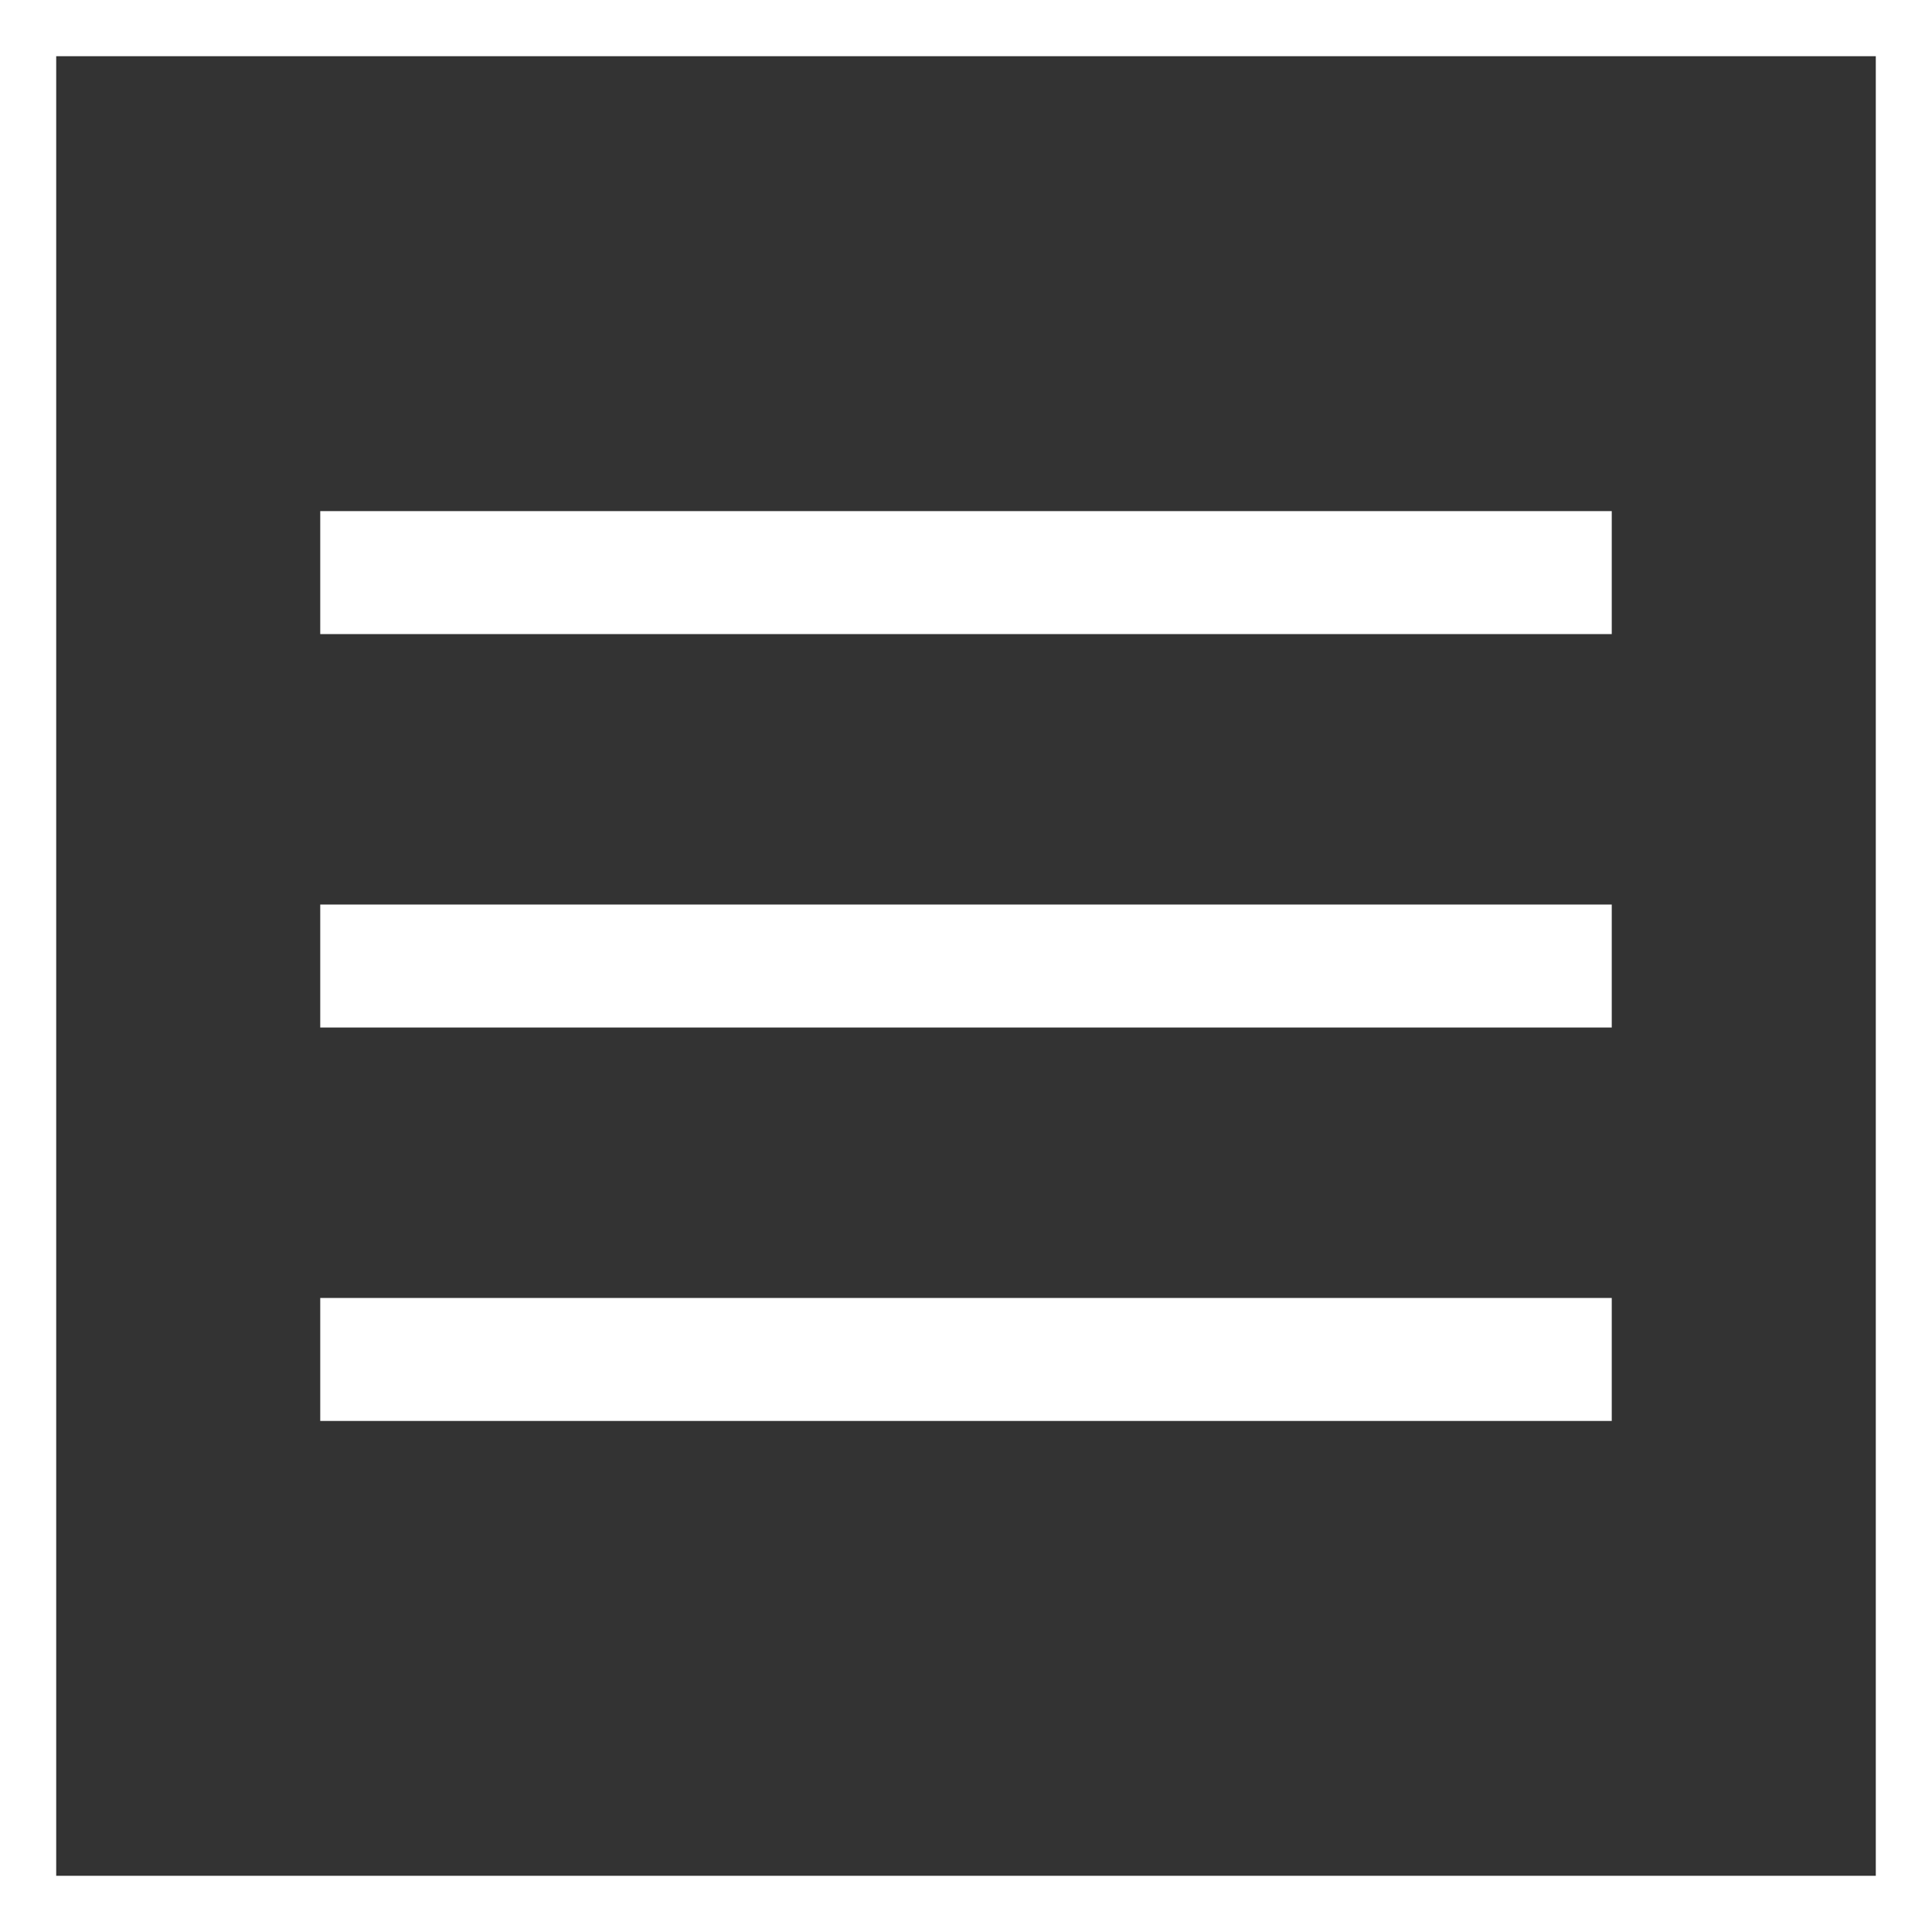
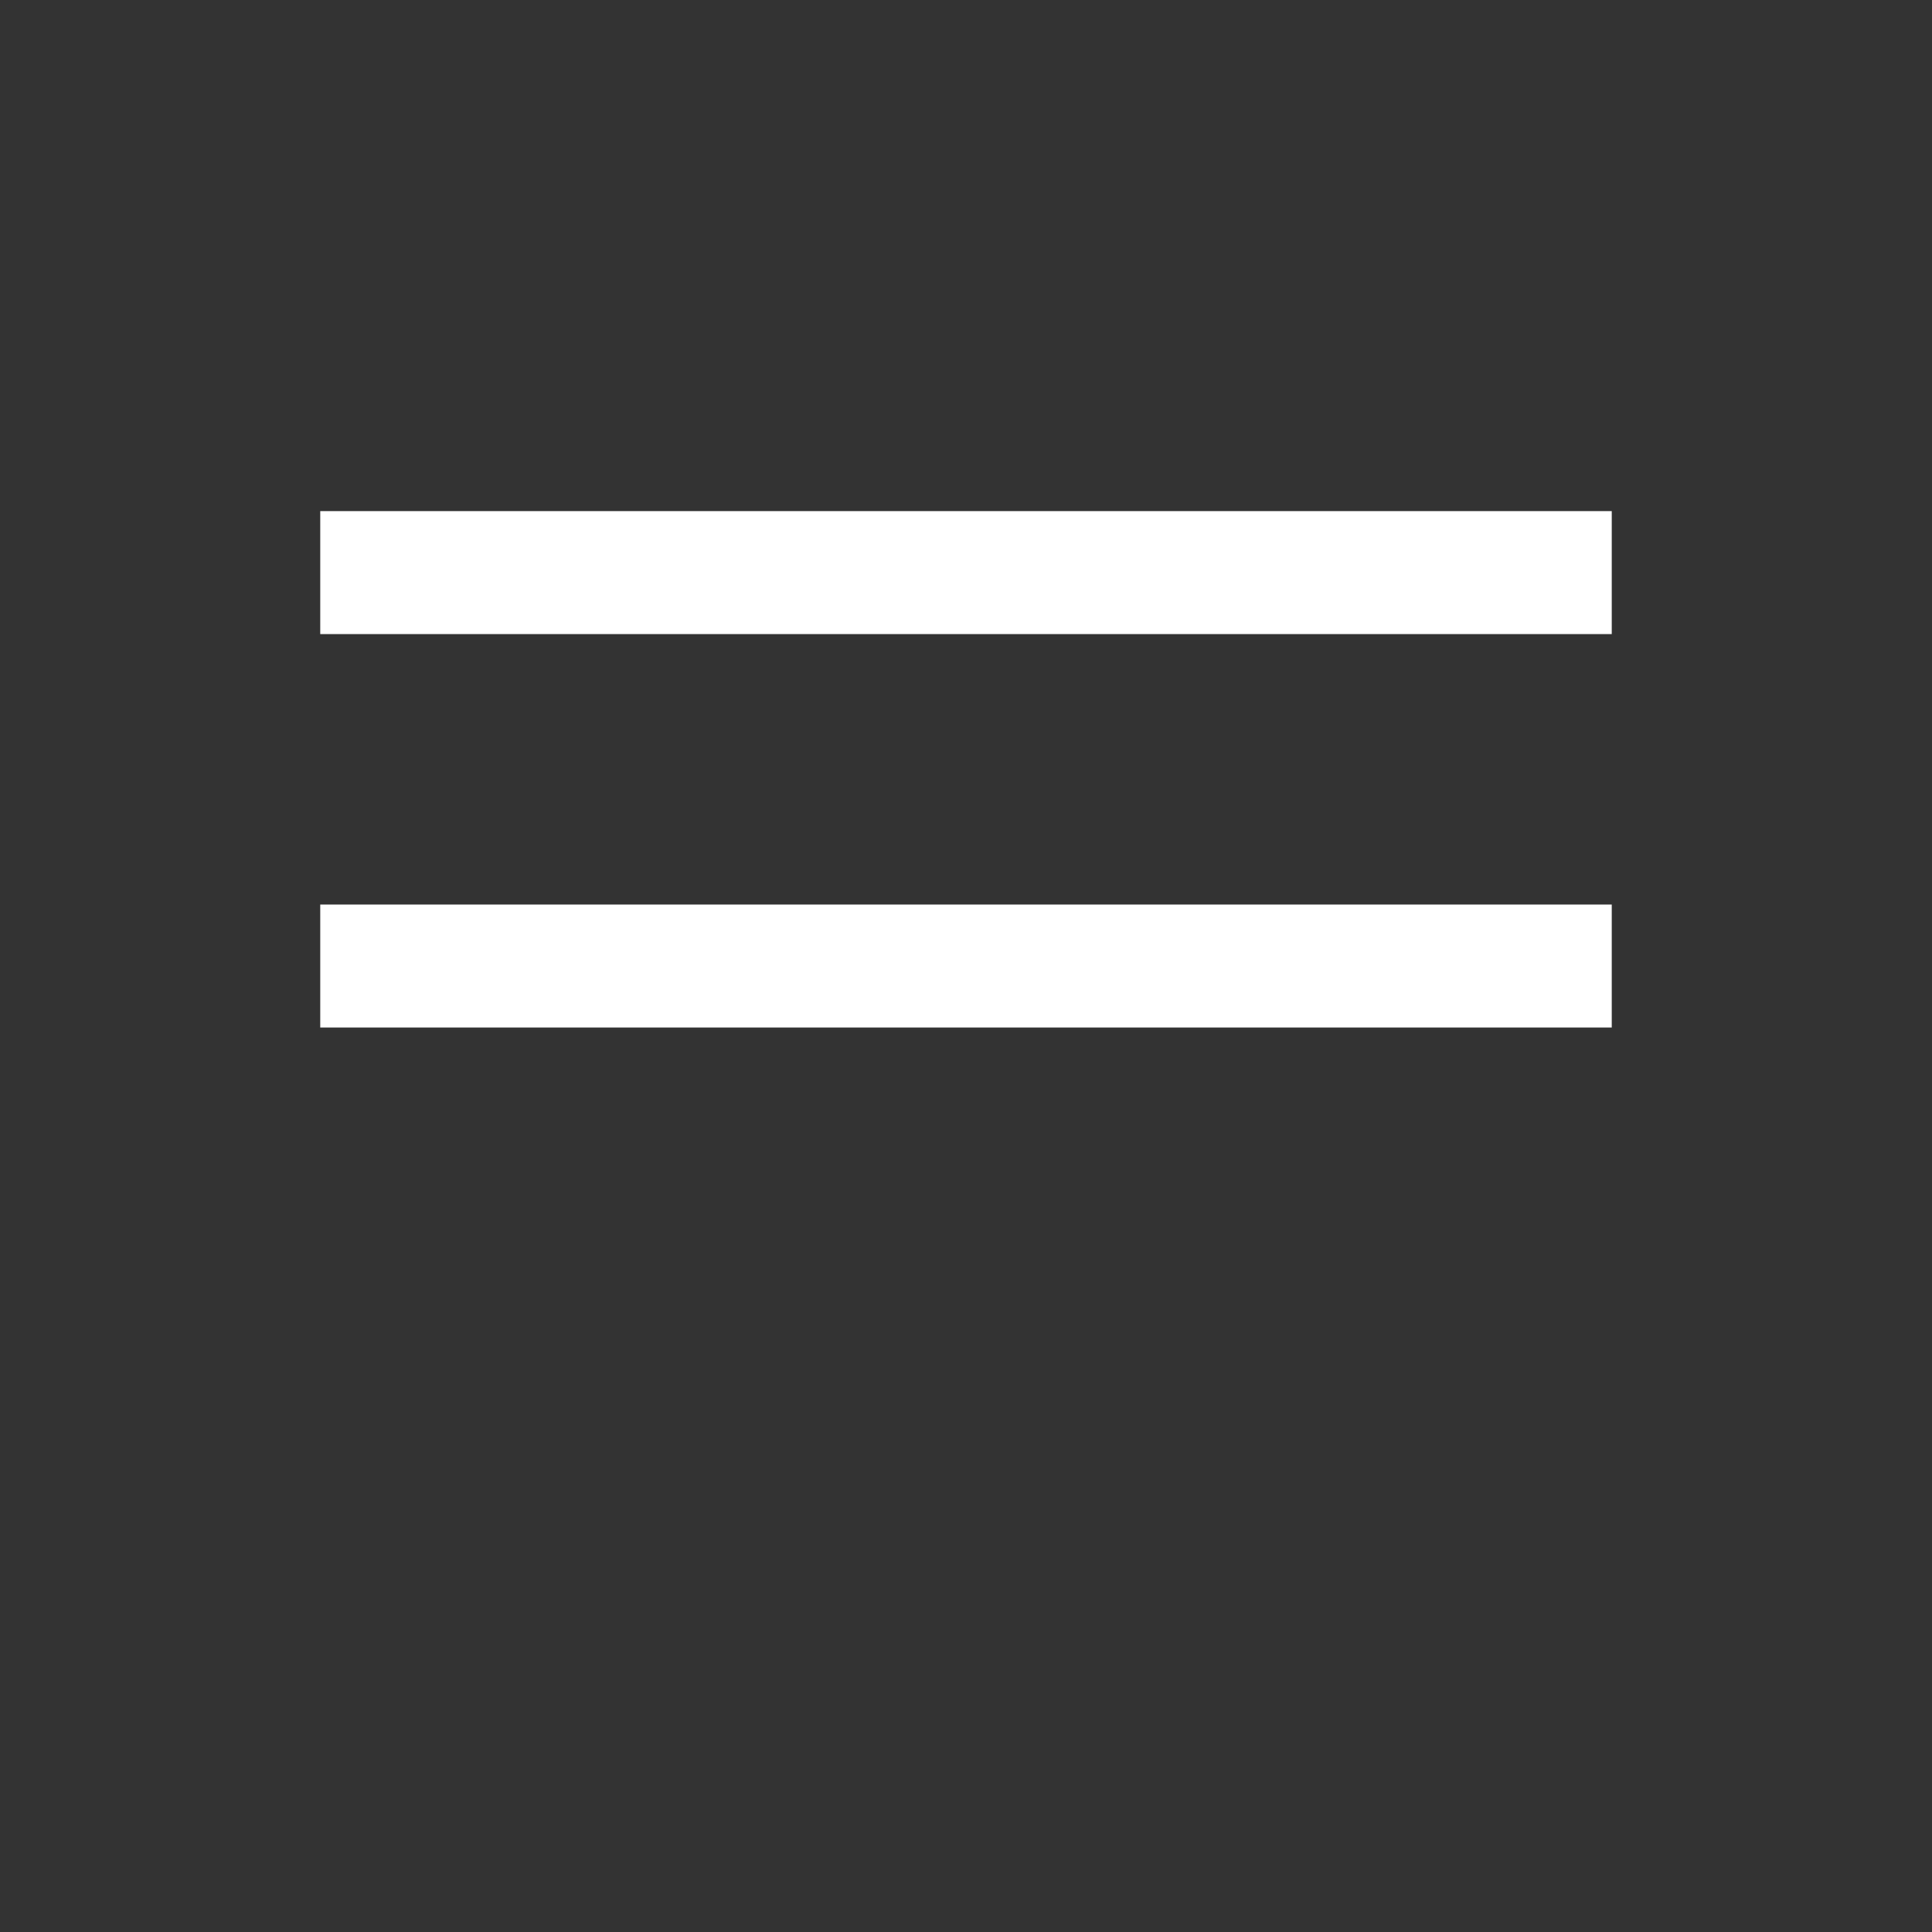
<svg xmlns="http://www.w3.org/2000/svg" viewBox="0 0 34.375 34.375">
  <rect x="0" y="0" width="34.375" height="34.375" fill="#333333" stroke="none" />
  <defs>
    <style>.a{fill:none;stroke:#fff;stroke-miterlimit:10;}.b{fill:#fff;}</style>
  </defs>
  <title>Ресурс 3</title>
-   <rect class="a" x="0.5" y="0.5" width="33.375" height="33.375" />
  <rect class="b" x="5.698" y="9.094" width="22.979" height="2.188" />
  <rect class="b" x="5.698" y="16.094" width="22.979" height="2.188" />
-   <rect class="b" x="5.698" y="23.094" width="22.979" height="2.188" />
</svg>